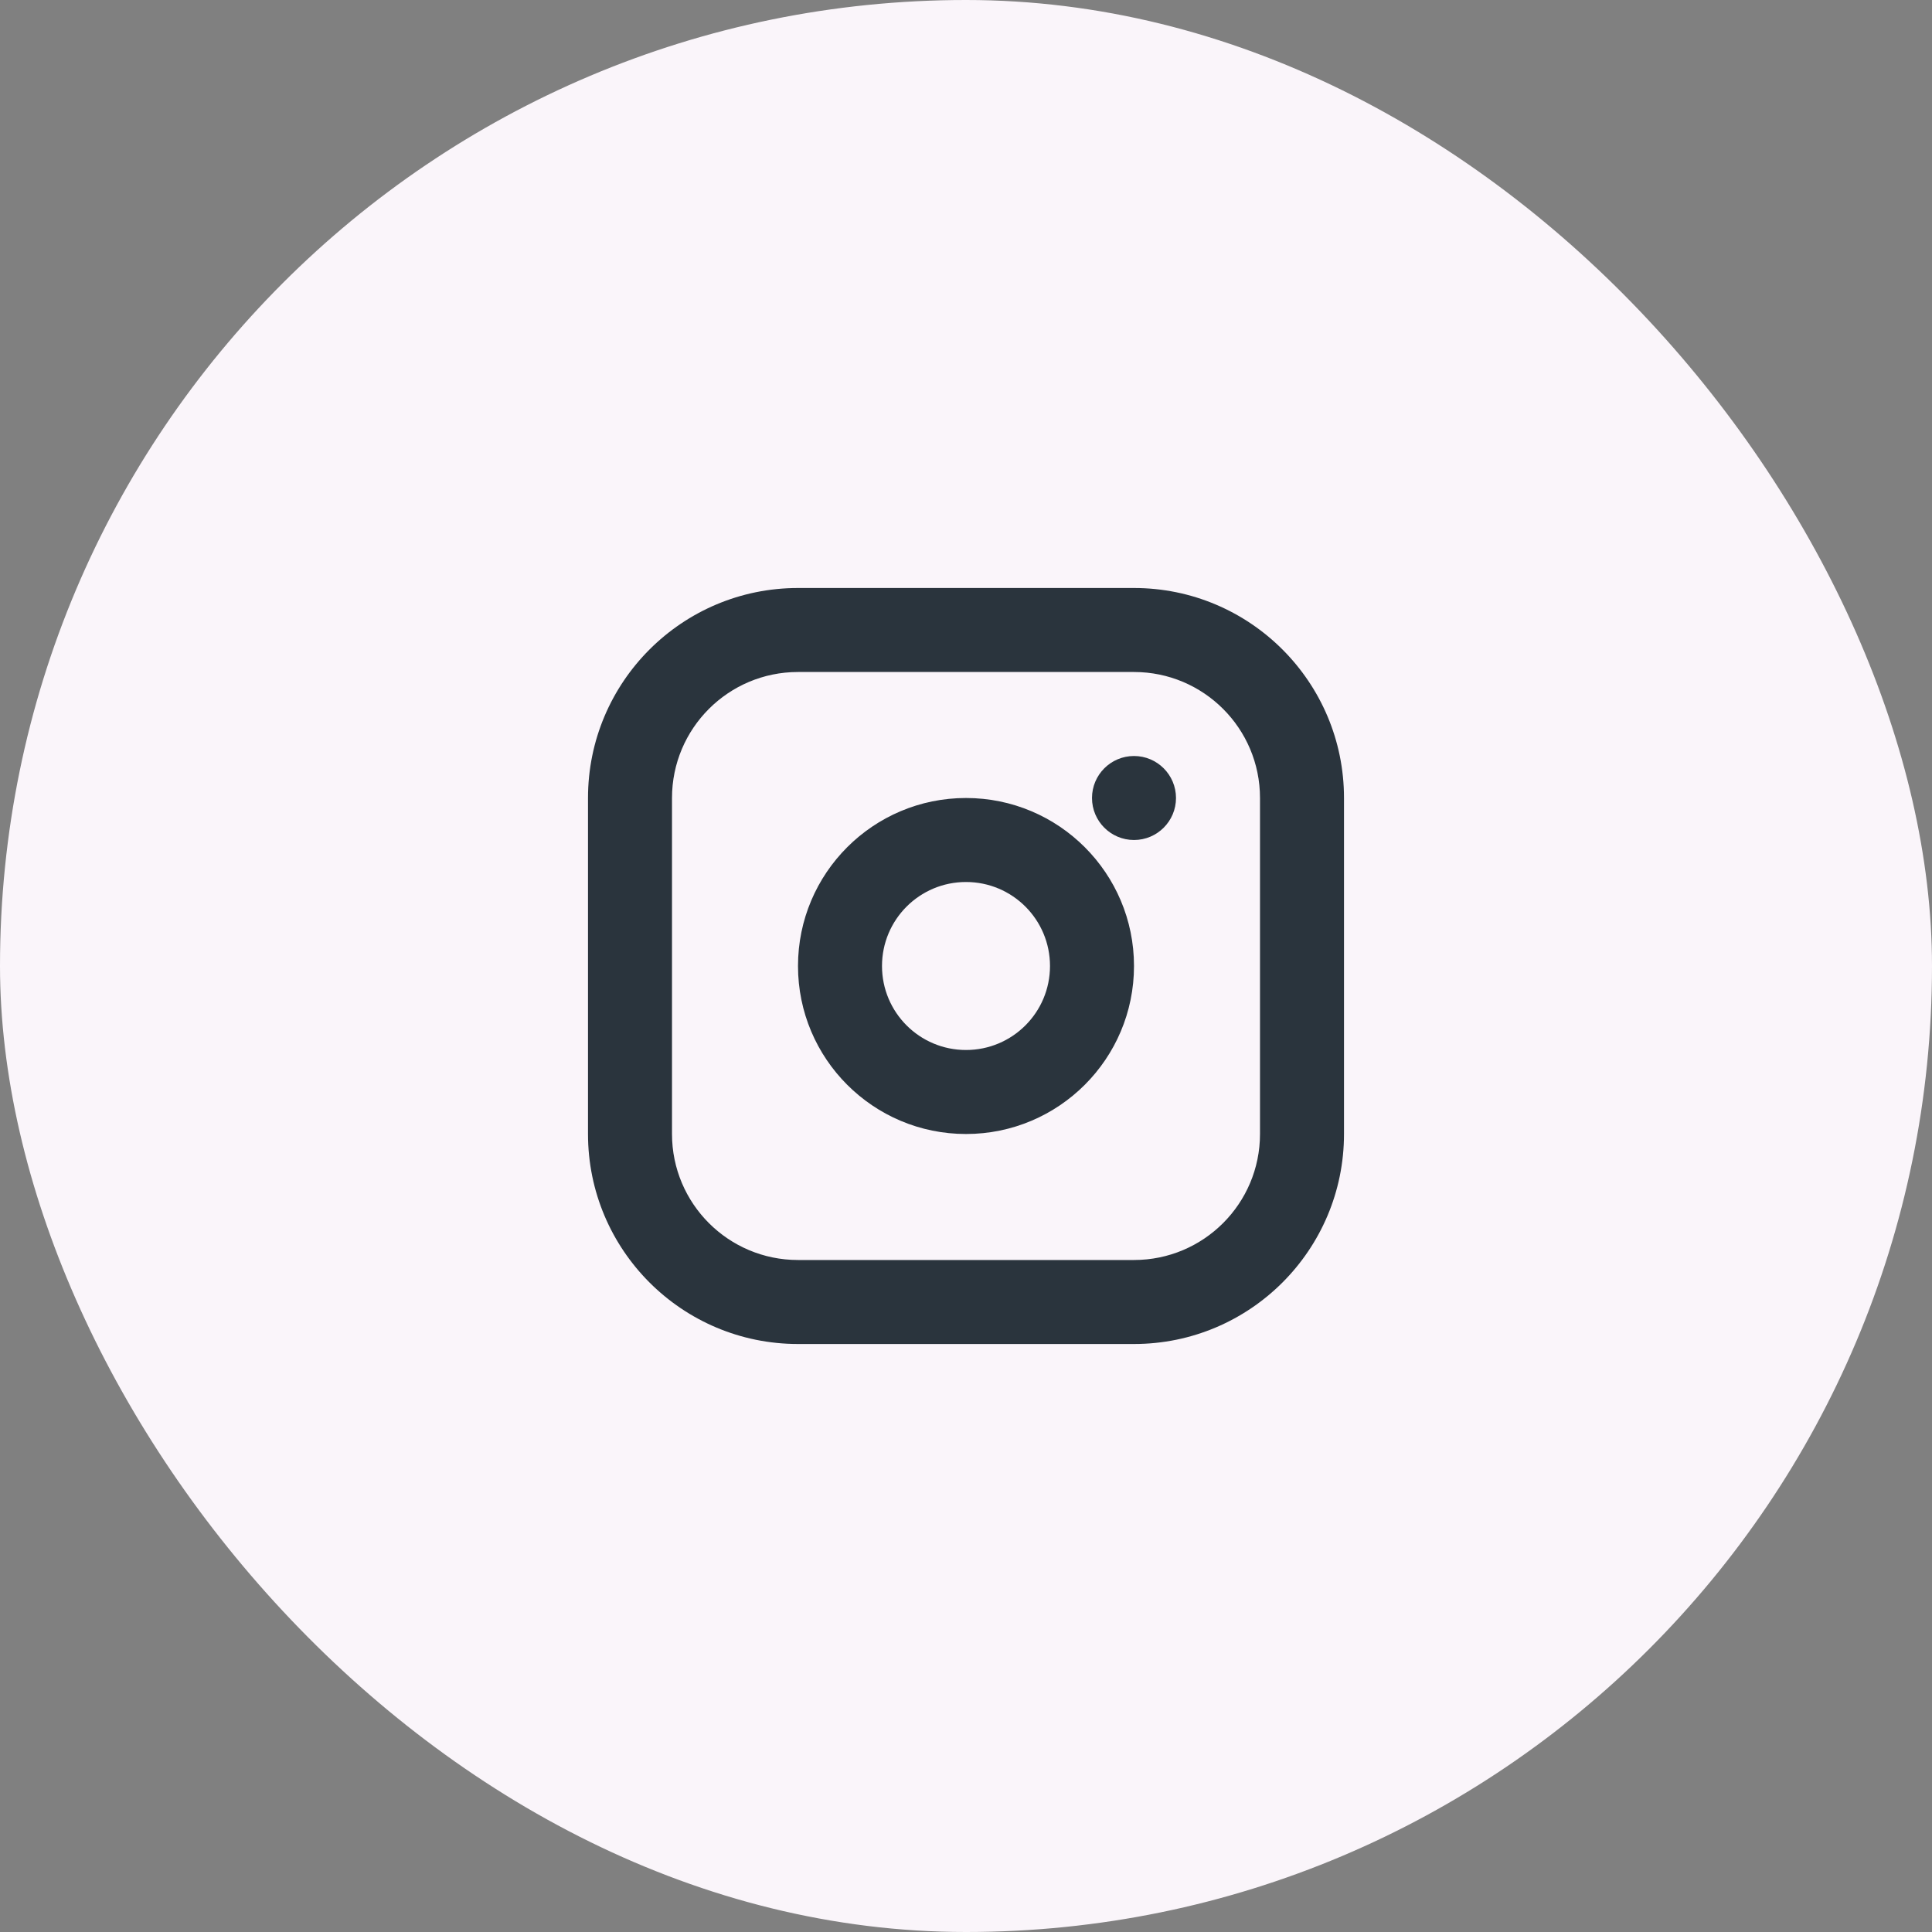
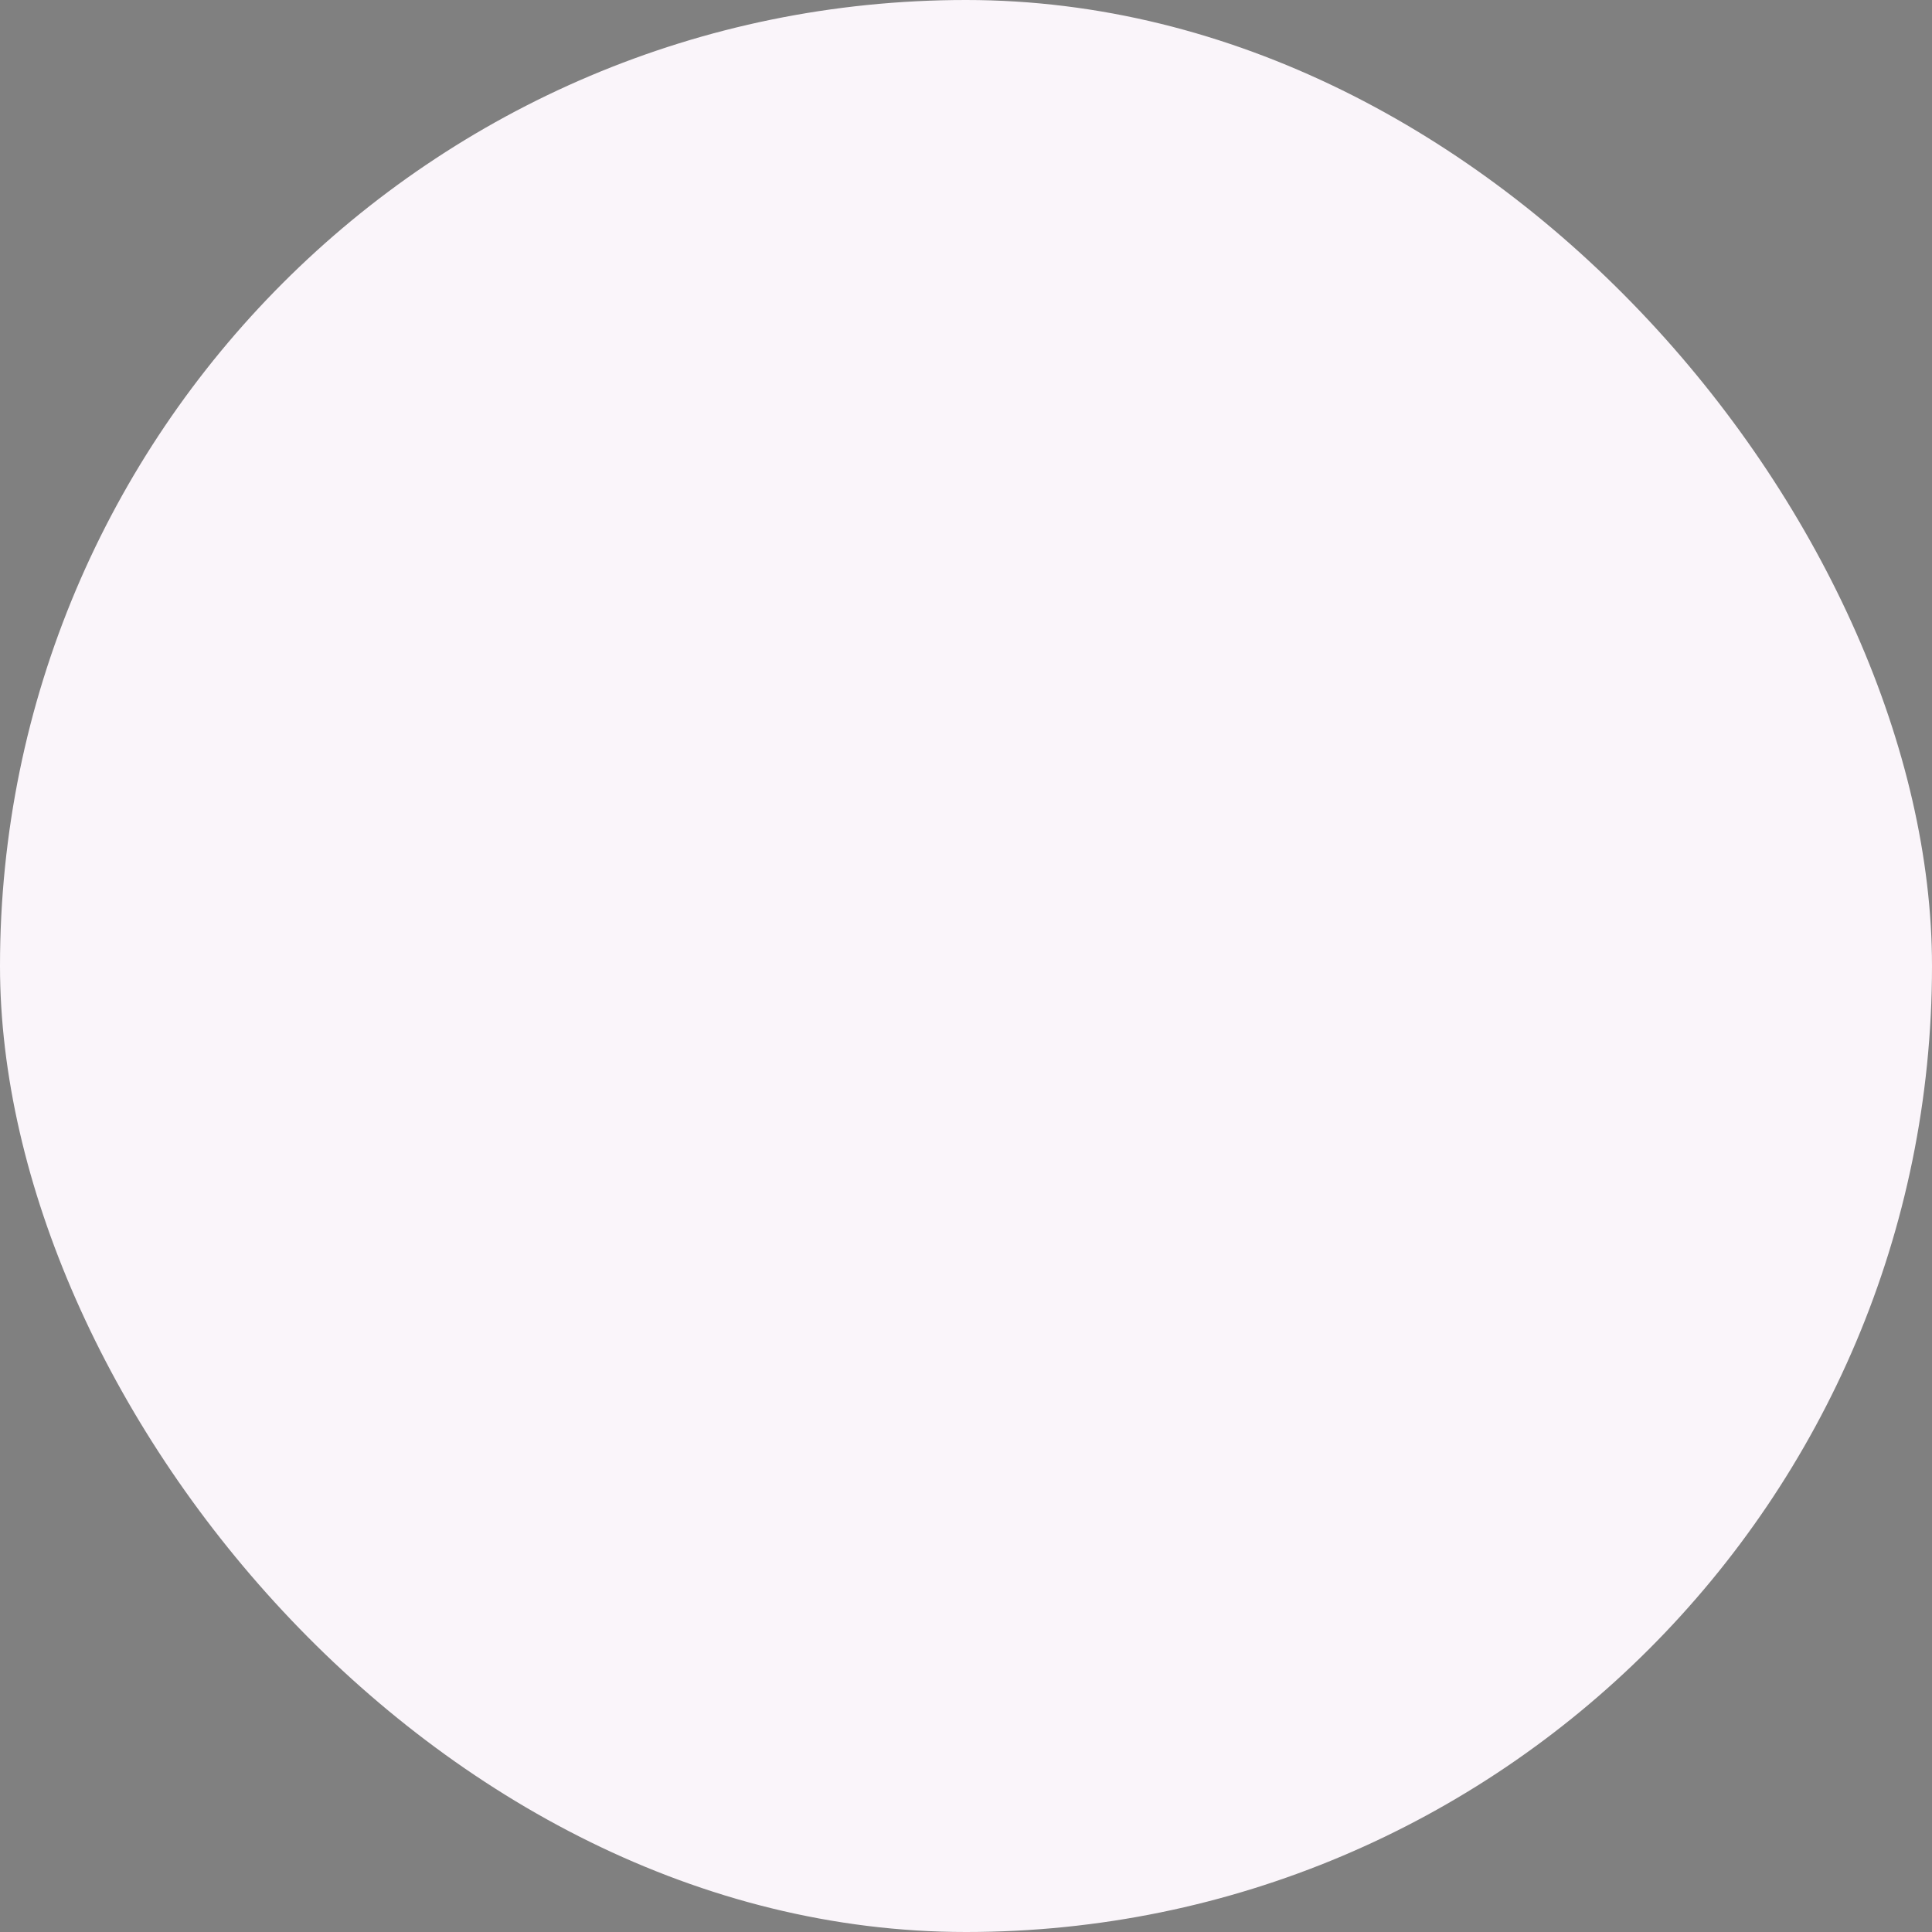
<svg xmlns="http://www.w3.org/2000/svg" width="46" height="46" viewBox="0 0 46 46" fill="none">
  <rect x="0" y="0" width="46" height="46" fill="#808080" stroke="none" />
  <rect width="46" height="46" rx="23" fill="#FAF5FA" />
-   <path d="M19 14C16.239 14 14 16.239 14 19V27C14 29.761 16.239 32 19 32H27C29.761 32 32 29.761 32 27V19C32 16.239 29.761 14 27 14H19ZM19 16H27C28.657 16 30 17.343 30 19V27C30 28.657 28.657 30 27 30H19C17.343 30 16 28.657 16 27V19C16 17.343 17.343 16 19 16ZM27 18C26.448 18 26 18.448 26 19C26 19.552 26.448 20 27 20C27.552 20 28 19.552 28 19C28 18.448 27.552 18 27 18ZM23 19C20.791 19 19 20.791 19 23C19 25.209 20.791 27 23 27C25.209 27 27 25.209 27 23C27 20.791 25.209 19 23 19ZM23 21C24.105 21 25 21.895 25 23C25 24.105 24.105 25 23 25C21.895 25 21 24.105 21 23C21 21.895 21.895 21 23 21Z" fill="#2A343D" />
</svg>